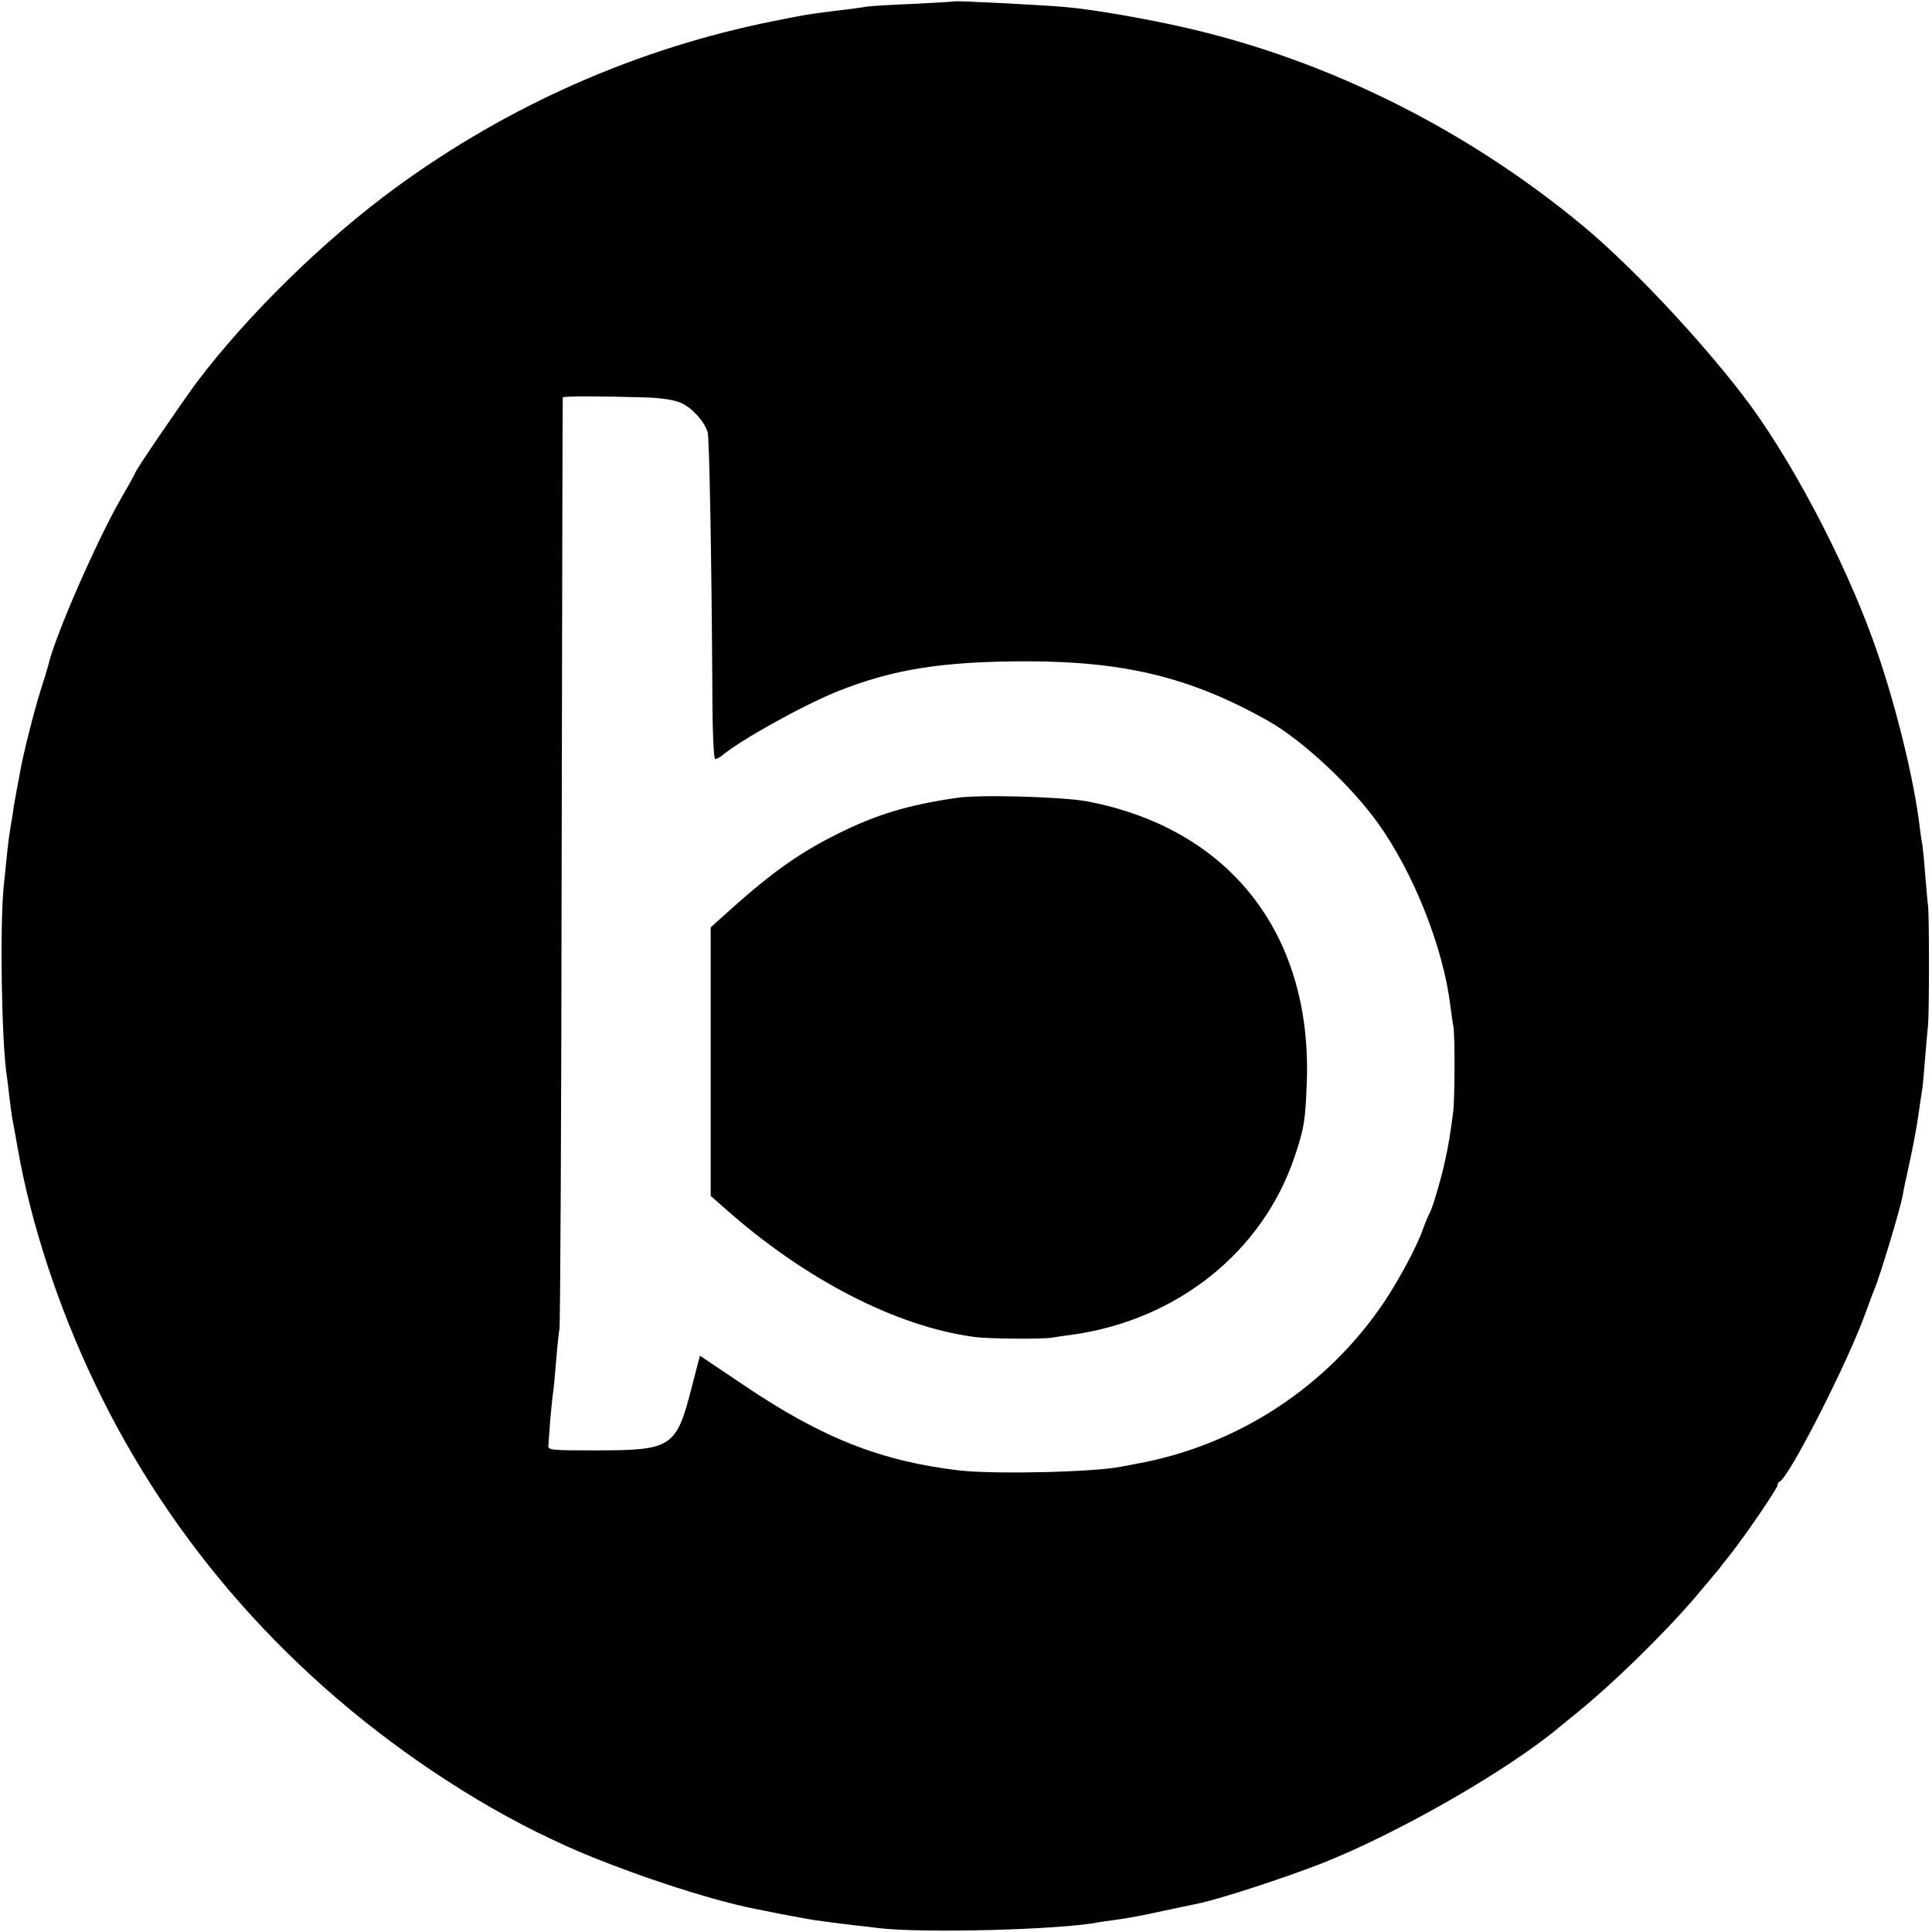
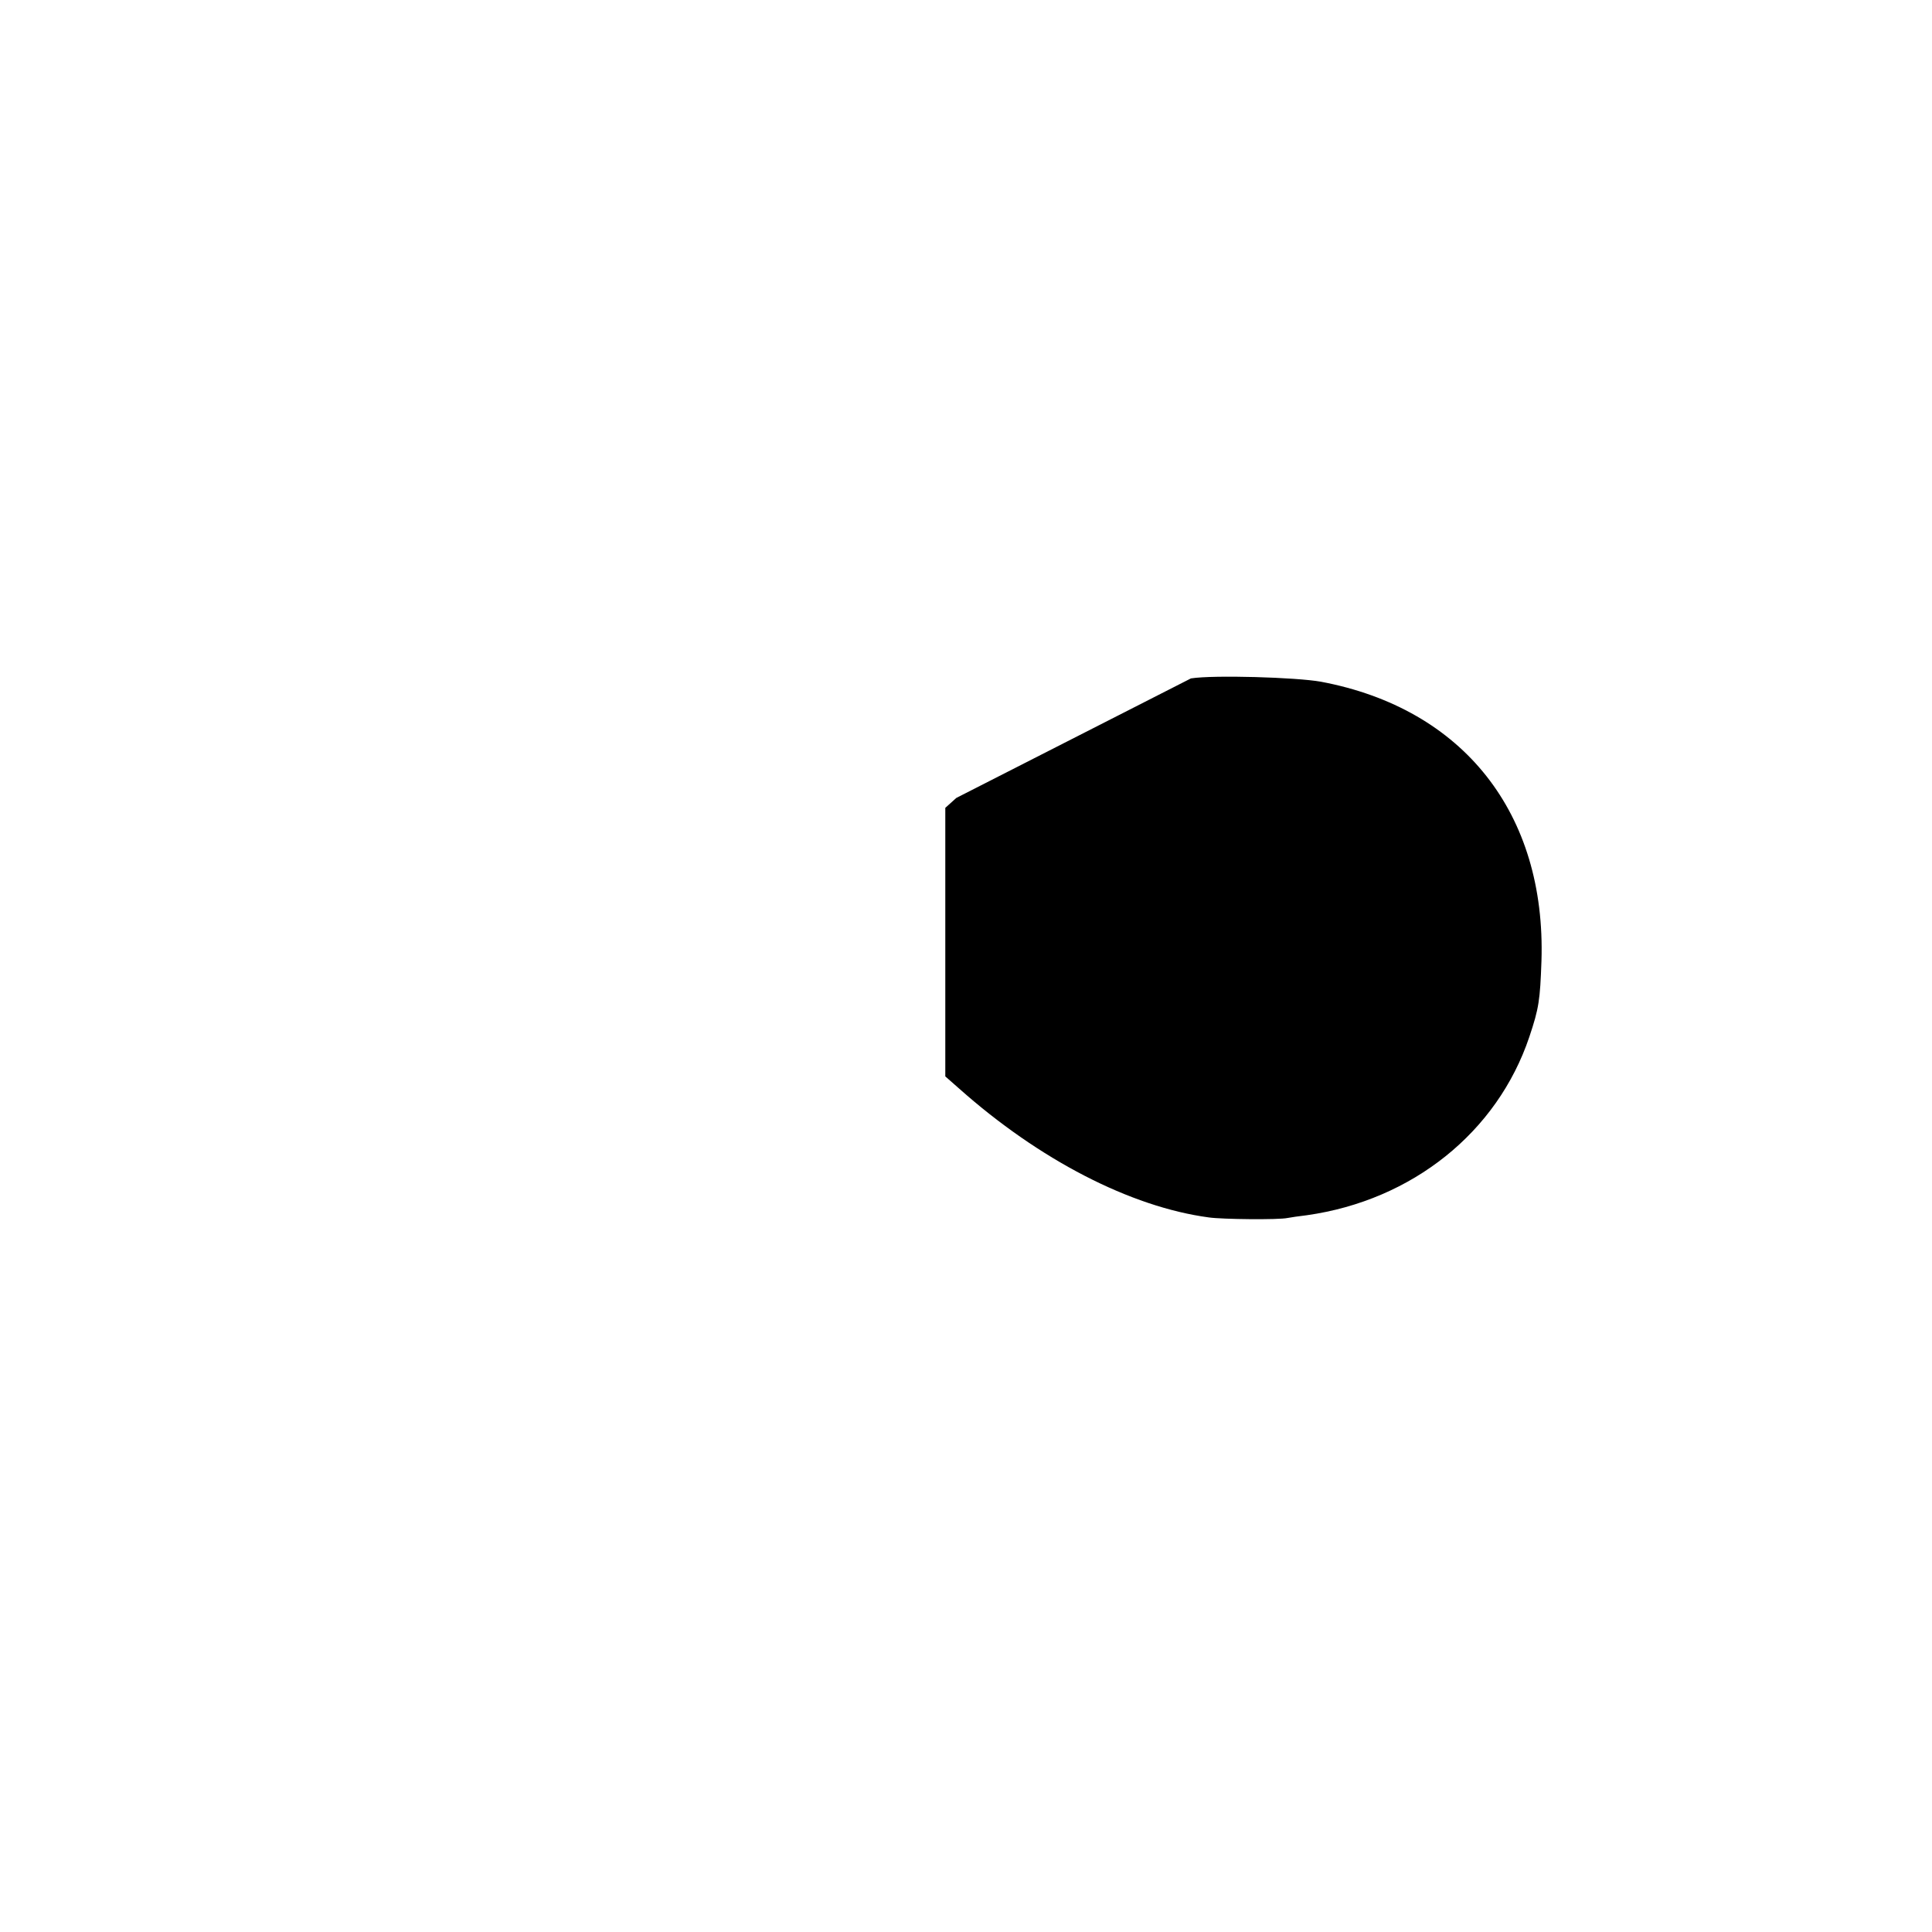
<svg xmlns="http://www.w3.org/2000/svg" version="1.0" width="700pt" height="700pt" viewBox="0 0 700 700" preserveAspectRatio="xMidYMid meet">
  <g transform="translate(0,700) scale(0.1,-0.1)" fill="#000000" stroke="none">
-     <path d="M3457 6995 c-1 -1 -67 -5 -147 -9 -80 -3 -156 -8 -170 -10 -14 -3 -68 -10 -120 -16 -103 -13 -99 -13 -215 -36 -493 -98 -961 -304 -1370 -603 -259 -189 -537 -461 -722 -706 -57 -77 -223 -320 -223 -328 0 -2 -23 -44 -51 -92 -90 -157 -240 -500 -264 -605 -2 -8 -15 -51 -29 -95 -23 -73 -61 -224 -72 -285 -2 -14 -9 -47 -14 -75 -5 -27 -12 -66 -14 -85 -3 -19 -8 -46 -10 -60 -5 -29 -12 -94 -23 -205 -14 -152 -7 -567 12 -686 2 -13 6 -46 9 -74 3 -27 8 -61 10 -75 3 -14 12 -63 20 -110 48 -273 146 -572 277 -847 278 -585 716 -1081 1279 -1445 147 -95 284 -170 435 -238 199 -89 507 -192 680 -226 11 -2 54 -11 95 -19 41 -8 93 -17 115 -21 22 -3 51 -7 65 -9 14 -2 50 -6 80 -10 30 -3 73 -8 95 -11 160 -19 656 -6 795 21 9 2 40 6 68 10 28 3 102 17 164 31 62 13 124 26 138 29 80 18 298 89 435 142 273 107 669 333 861 492 17 14 42 35 55 45 133 106 324 292 443 431 42 50 80 95 84 100 4 6 23 30 43 55 55 70 169 237 169 248 0 6 4 12 8 14 34 14 249 436 312 613 12 33 25 69 30 80 21 49 95 294 104 345 2 14 13 66 24 115 11 50 26 126 32 170 6 44 13 90 15 101 2 12 6 61 10 110 4 49 9 104 11 124 4 54 4 380 0 425 -3 22 -7 76 -11 120 -3 44 -8 91 -10 105 -3 14 -7 41 -9 60 -21 180 -94 474 -171 684 -108 299 -305 670 -472 886 -165 214 -405 468 -578 612 -421 349 -922 599 -1437 717 -142 33 -345 68 -443 76 -97 8 -393 23 -398 20z m-1115 -1435 c56 -2 101 -9 126 -20 40 -18 84 -67 96 -106 6 -20 14 -437 17 -931 0 -150 5 -253 10 -253 6 0 15 5 22 10 65 56 293 183 419 234 204 82 385 110 693 110 355 -1 593 -60 870 -216 124 -70 301 -235 398 -371 129 -180 237 -452 262 -662 4 -27 8 -61 11 -75 6 -34 5 -267 -1 -310 -11 -84 -17 -118 -27 -165 -13 -65 -49 -187 -58 -200 -3 -5 -15 -32 -25 -60 -22 -63 -86 -181 -139 -261 -207 -309 -533 -522 -901 -588 -16 -3 -40 -8 -53 -10 -99 -20 -452 -28 -583 -14 -286 33 -502 118 -788 312 l-155 104 -29 -111 c-57 -224 -71 -232 -357 -232 -157 0 -165 1 -163 19 1 11 4 54 7 96 4 41 8 84 10 95 2 11 7 63 11 115 4 52 10 104 12 115 3 11 7 774 8 1695 2 921 3 1677 4 1680 1 5 135 5 303 0z" />
-     <path d="M3465 4109 c-177 -26 -290 -60 -434 -132 -143 -72 -242 -143 -416 -301 l-40 -36 0 -486 0 -487 50 -44 c290 -258 621 -429 905 -467 49 -7 253 -9 285 -2 11 2 43 7 70 10 382 54 690 301 806 646 35 104 39 134 44 275 17 535 -283 915 -799 1012 -89 16 -389 25 -471 12z" />
+     <path d="M3465 4109 l-40 -36 0 -486 0 -487 50 -44 c290 -258 621 -429 905 -467 49 -7 253 -9 285 -2 11 2 43 7 70 10 382 54 690 301 806 646 35 104 39 134 44 275 17 535 -283 915 -799 1012 -89 16 -389 25 -471 12z" />
  </g>
</svg>